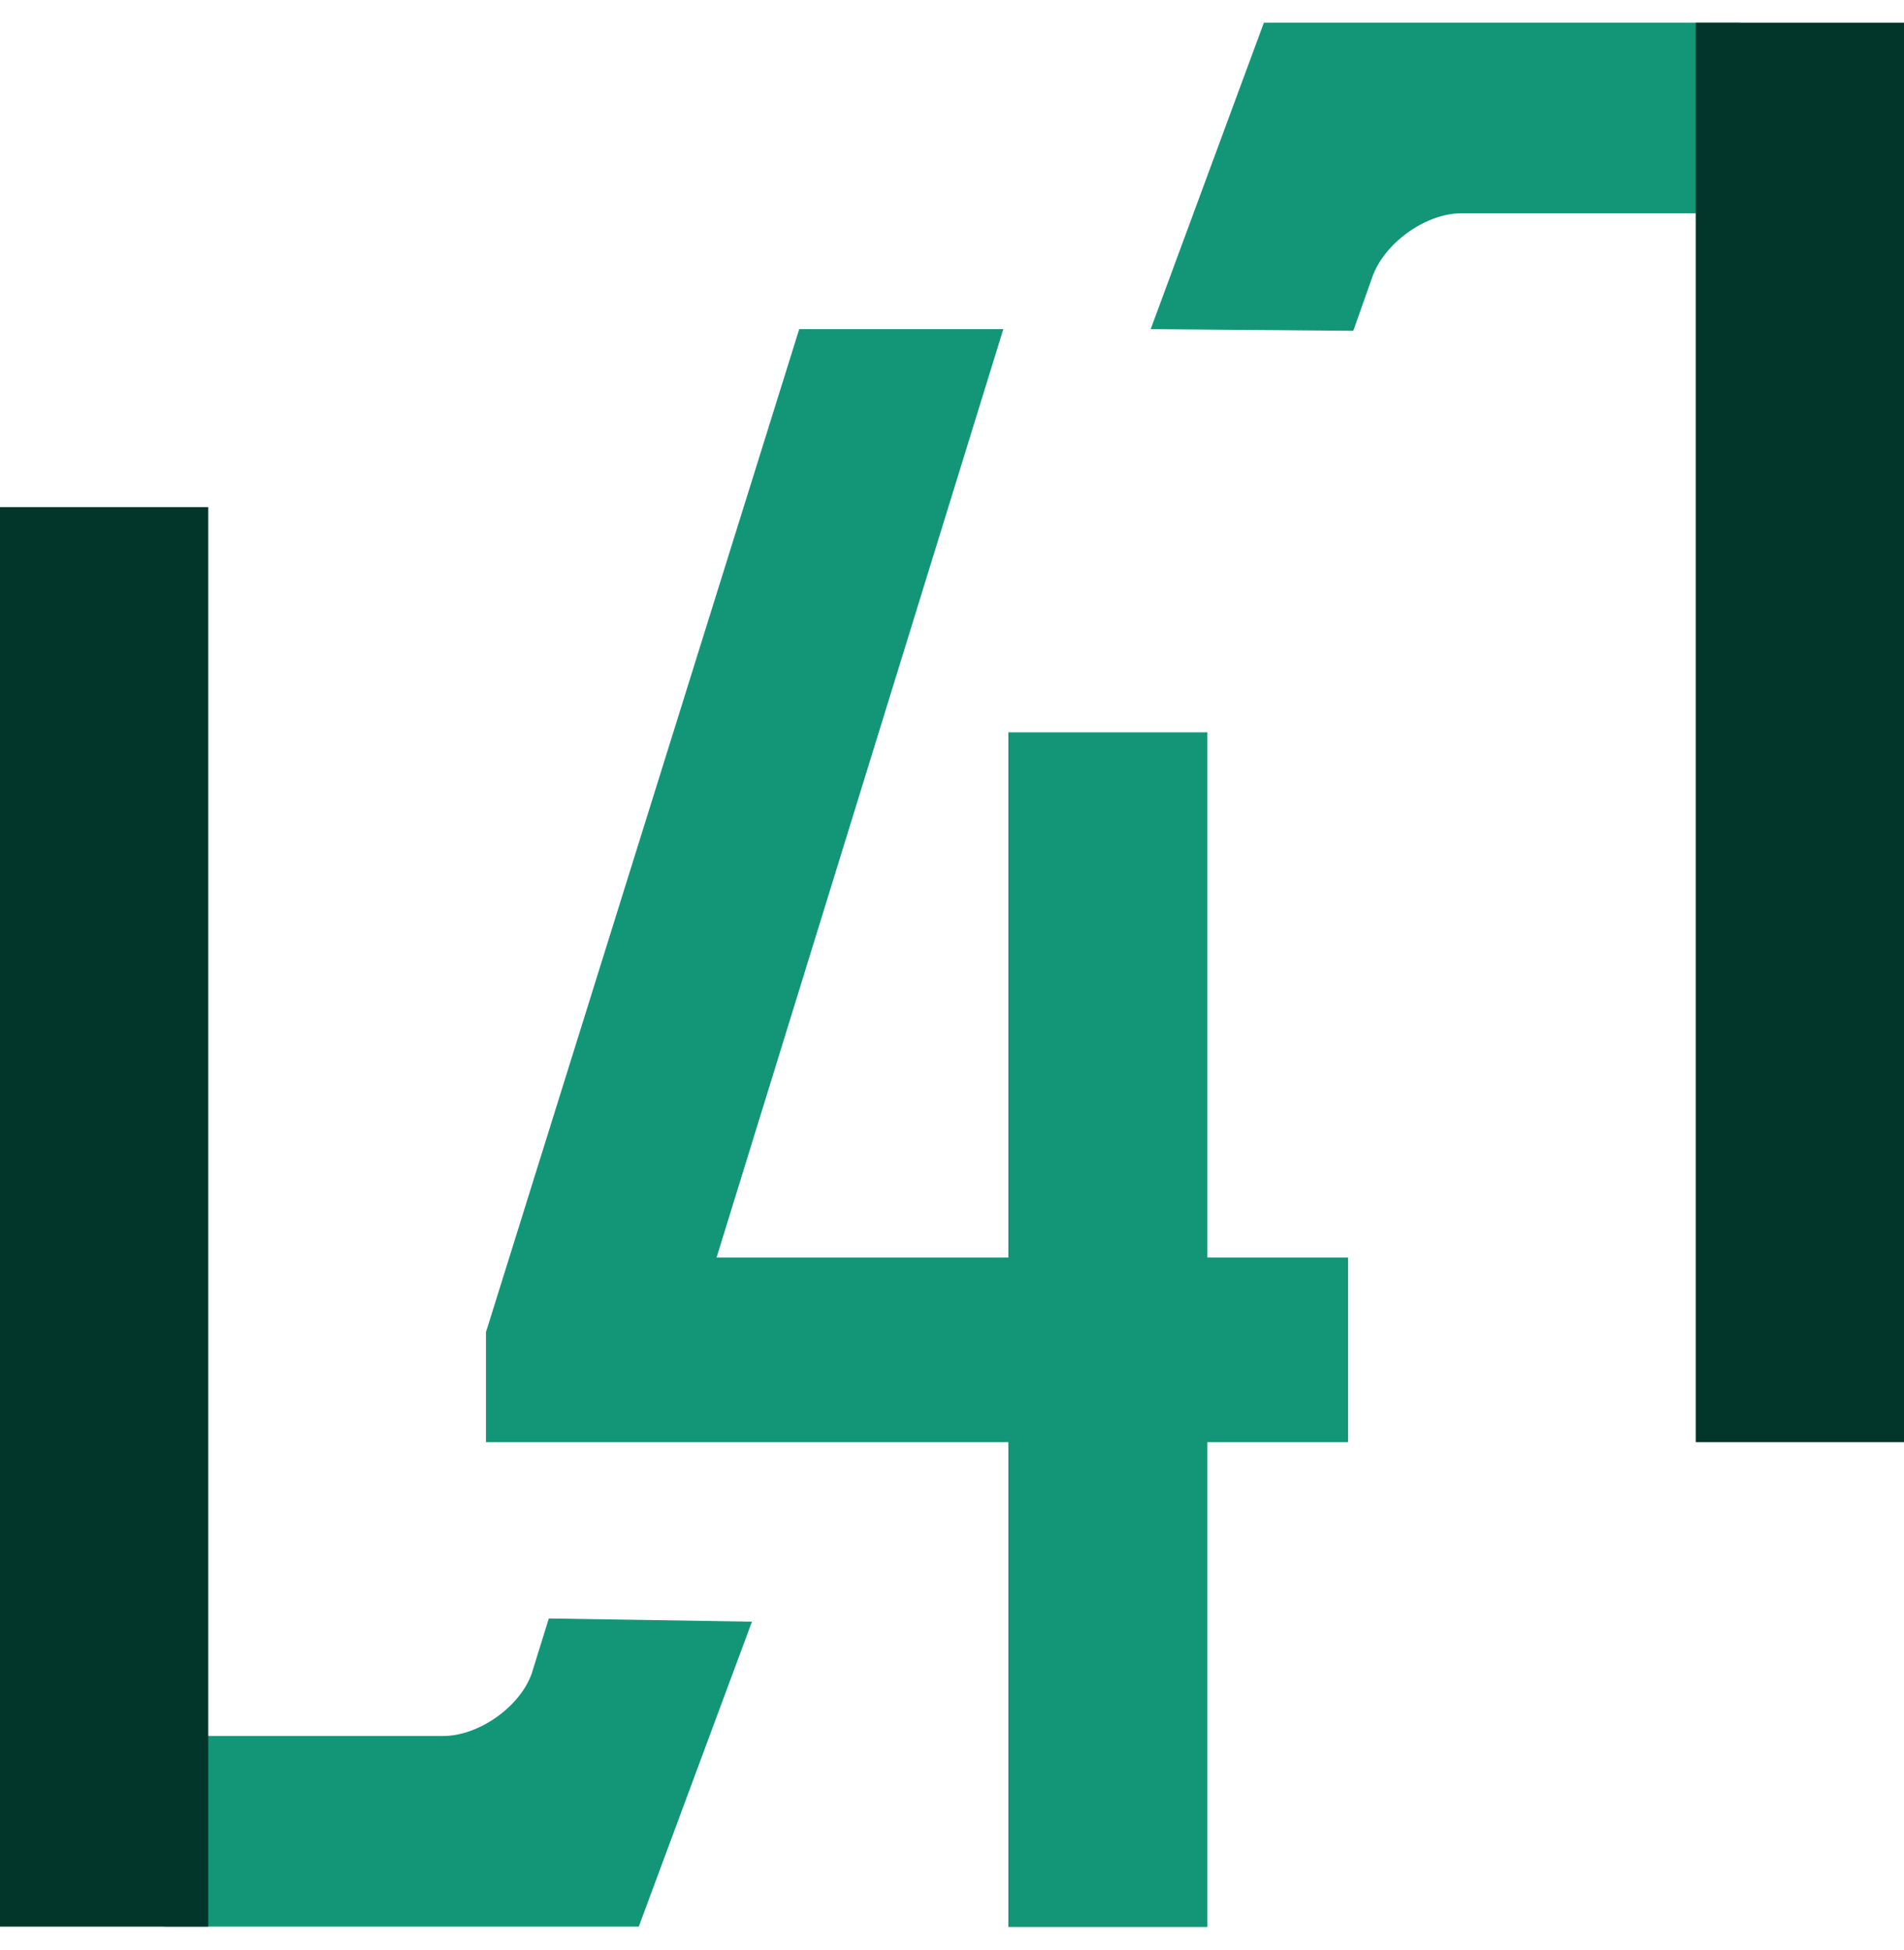
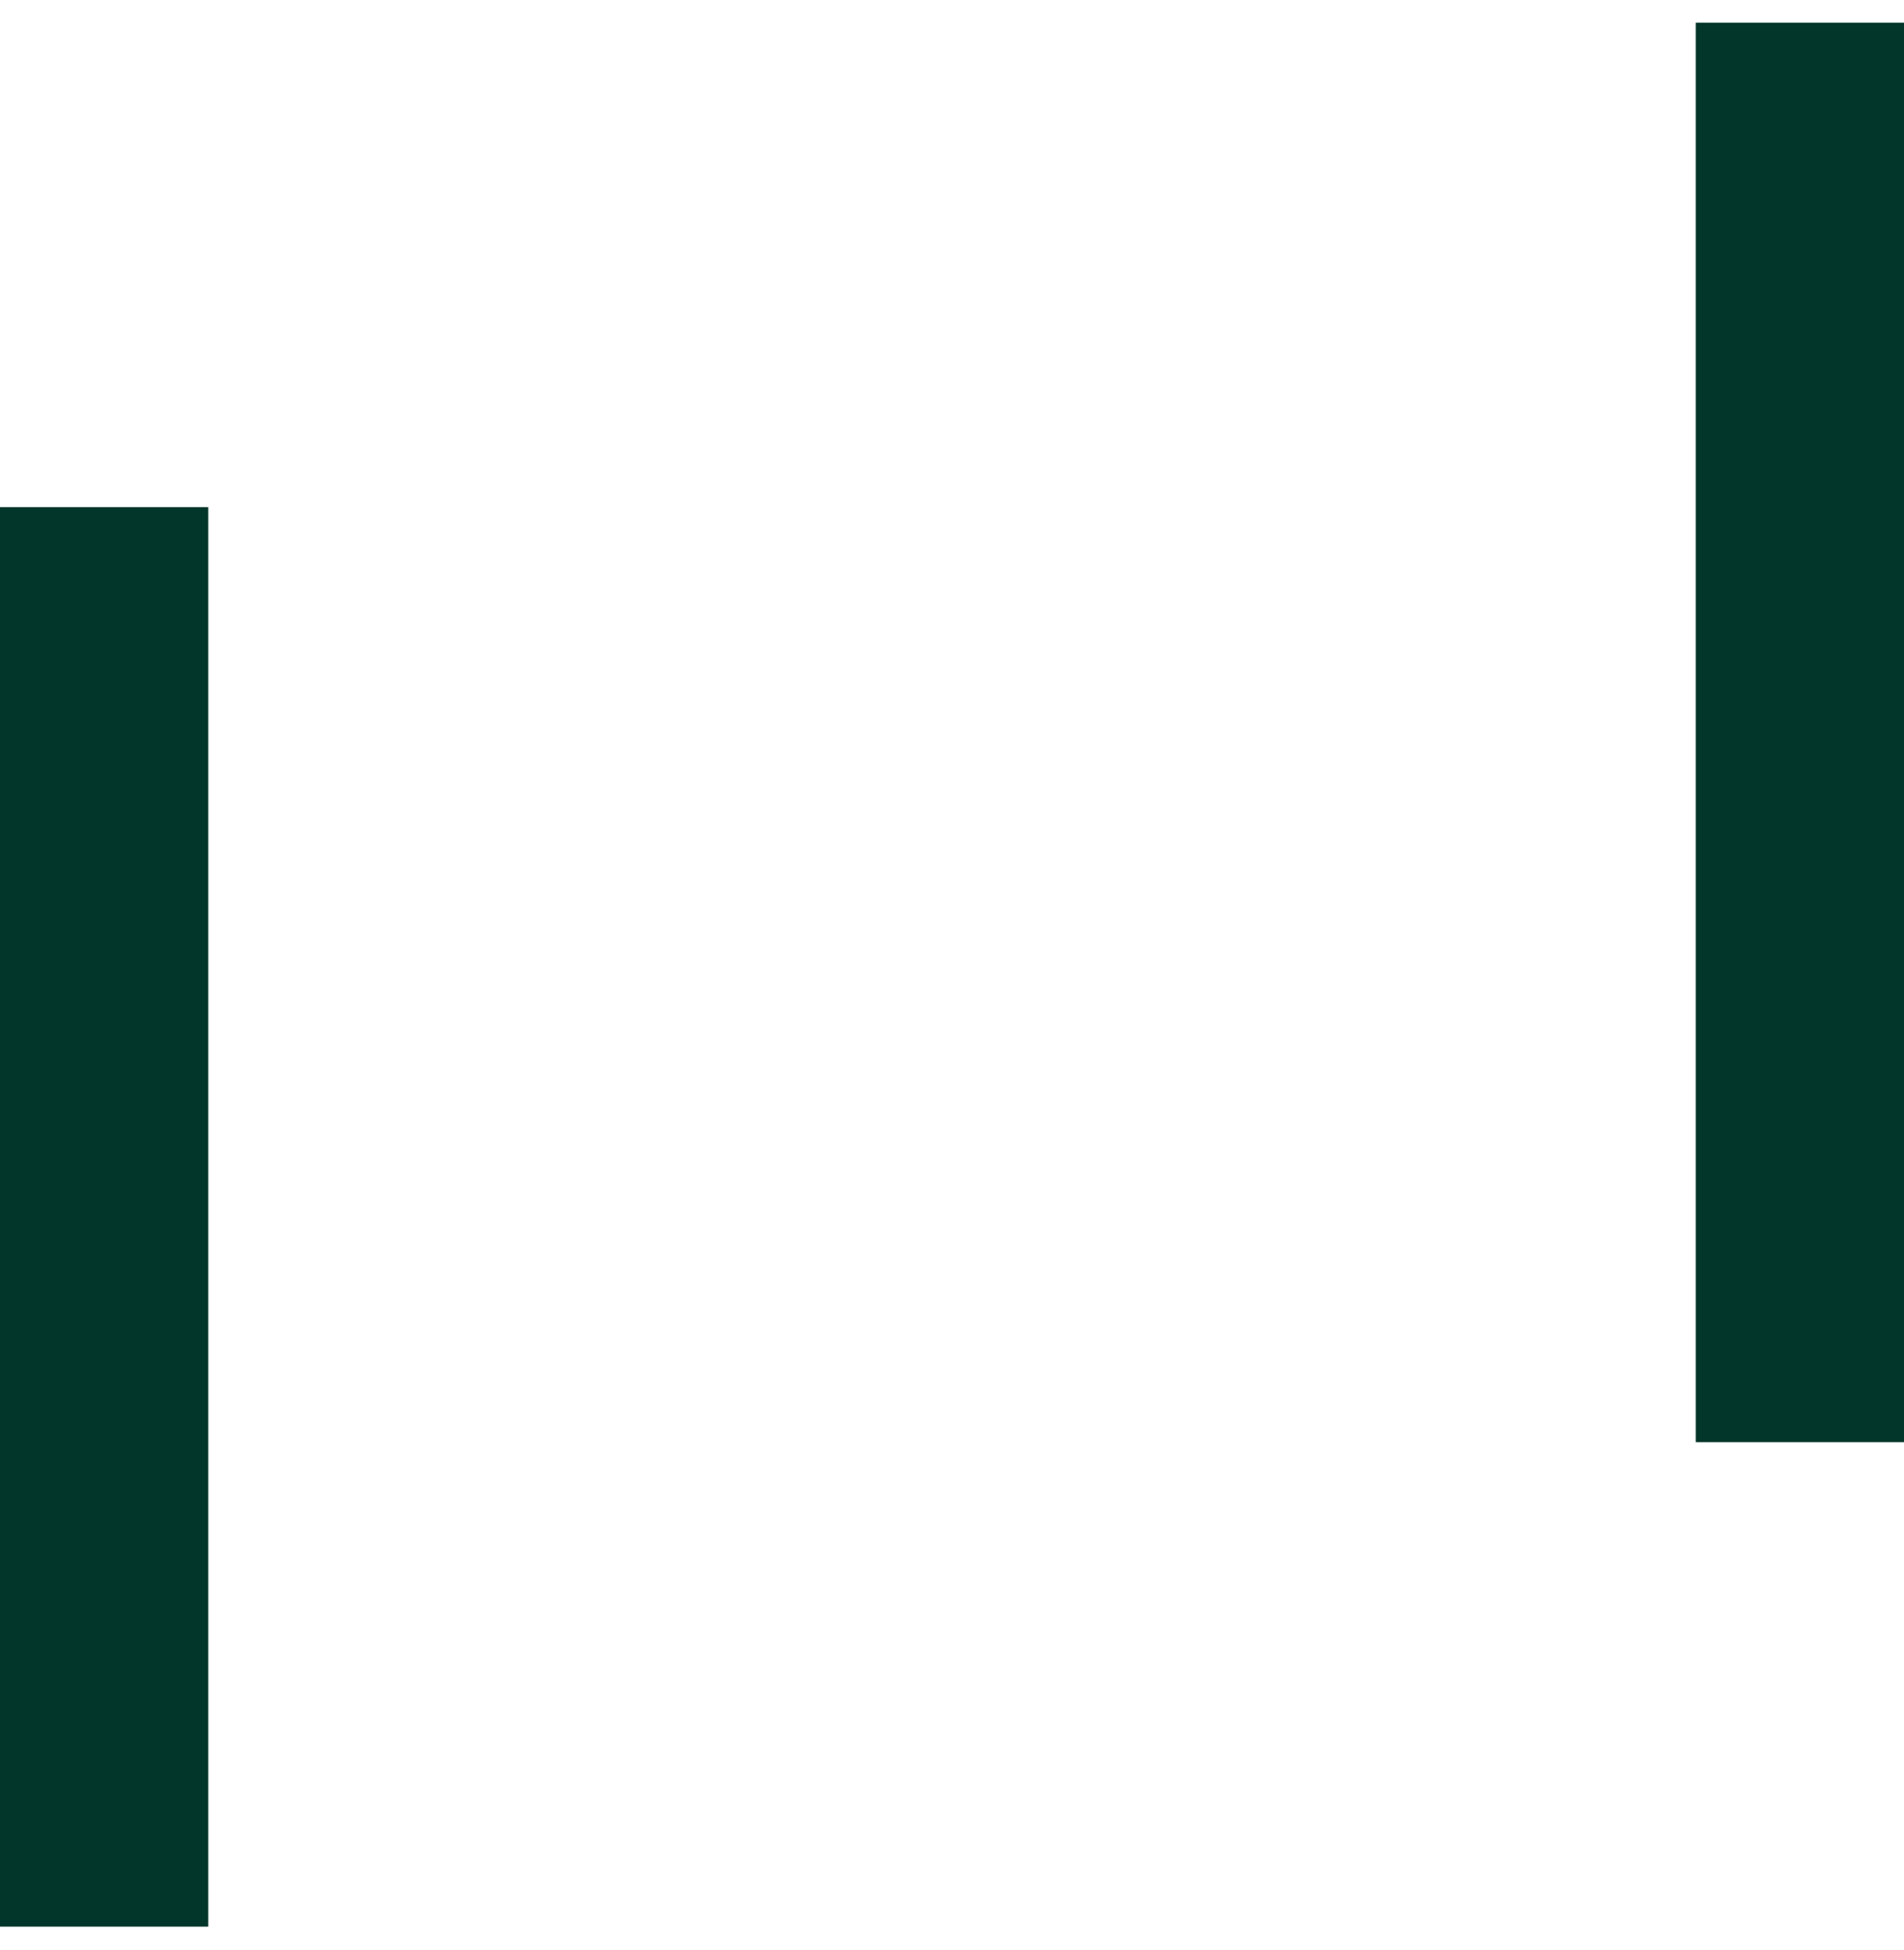
<svg xmlns="http://www.w3.org/2000/svg" width="42" height="43" viewBox="0 0 42 43" fill="none">
-   <path fillRule="evenodd" clipRule="evenodd" d="M25.383 7.259L27.88 0.5H38.382V4.705H32.194C31.417 4.727 30.529 5.374 30.27 6.114L29.852 7.296L25.383 7.259ZM26.634 27.737V16.152H22.243V27.737H15.806L22.132 7.259H21.847H17.63L10.746 29.298L10.72 29.376V31.808H22.243V42.5H26.634V31.808H29.737V27.737H26.634ZM12.107 35.693L11.73 36.908C11.471 37.645 10.561 38.288 9.777 38.288H3.618V42.493H14.09L16.587 35.767L12.107 35.696V35.693Z" fill="#139677" />
  <path fillRule="evenodd" clipRule="evenodd" d="M37.406 0.5H42V31.808H37.406V0.5ZM0 11.185H4.594V42.493H0V11.185Z" fill="#02362A" />
</svg>